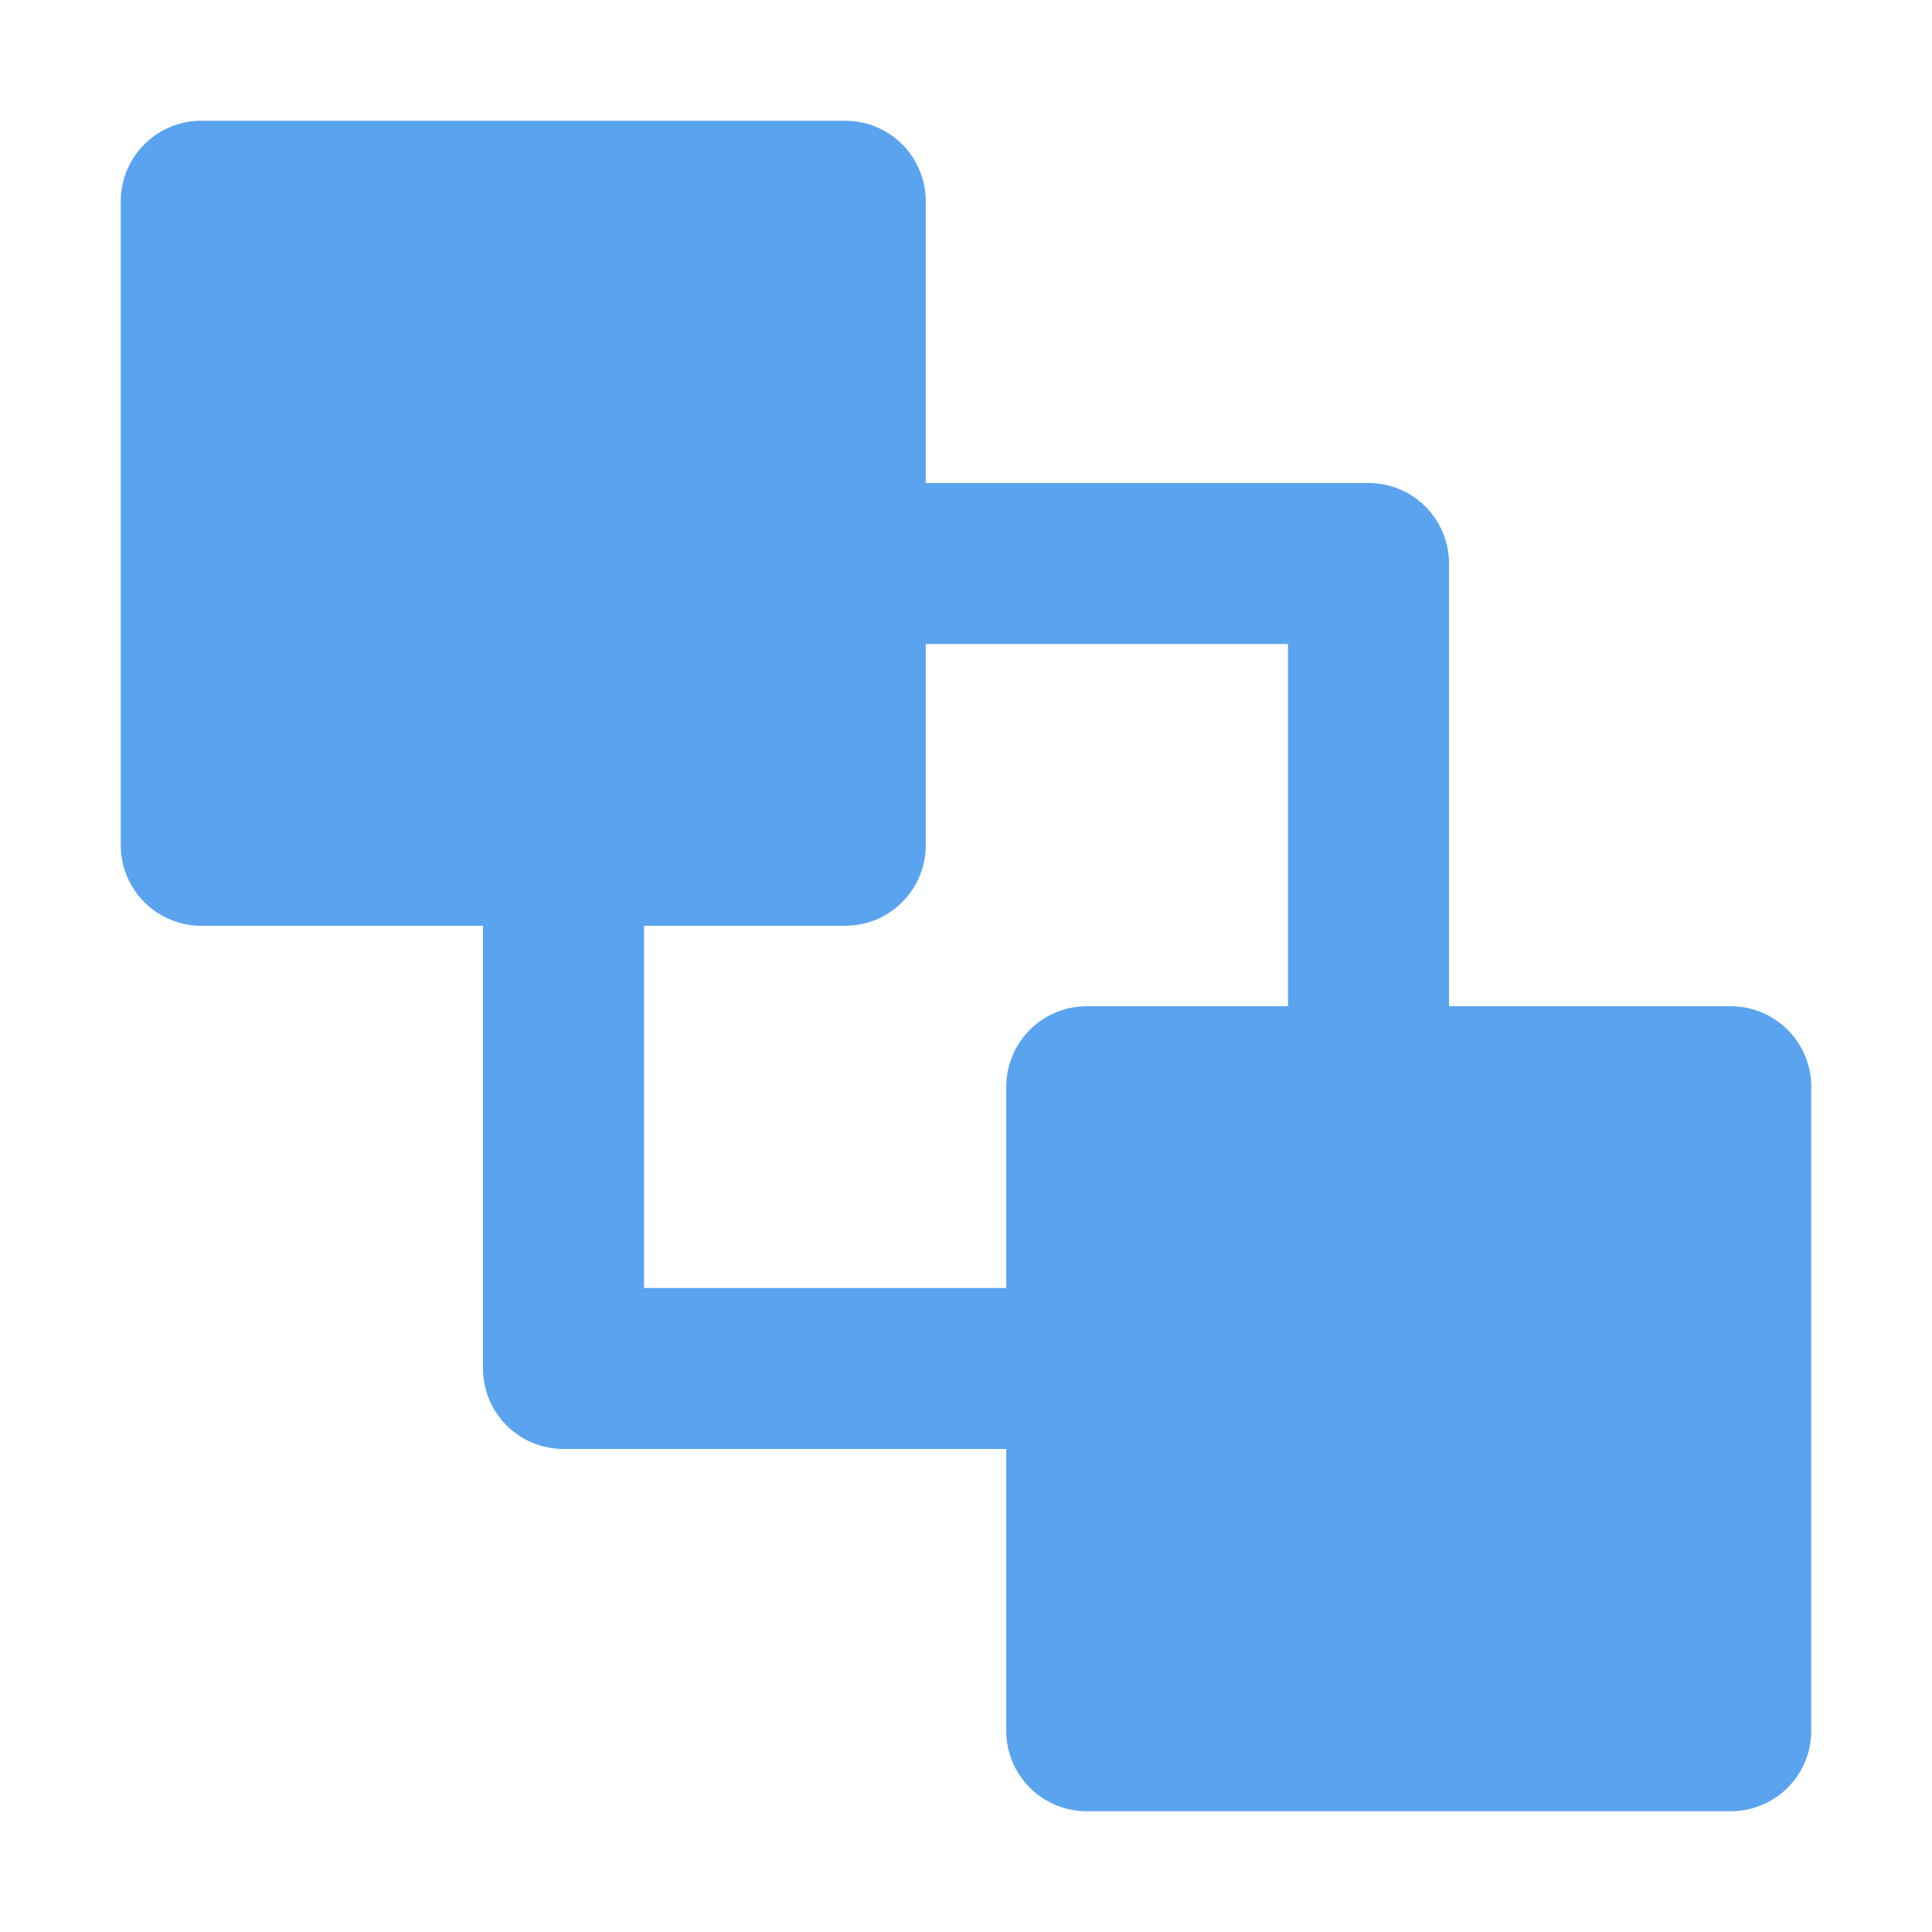
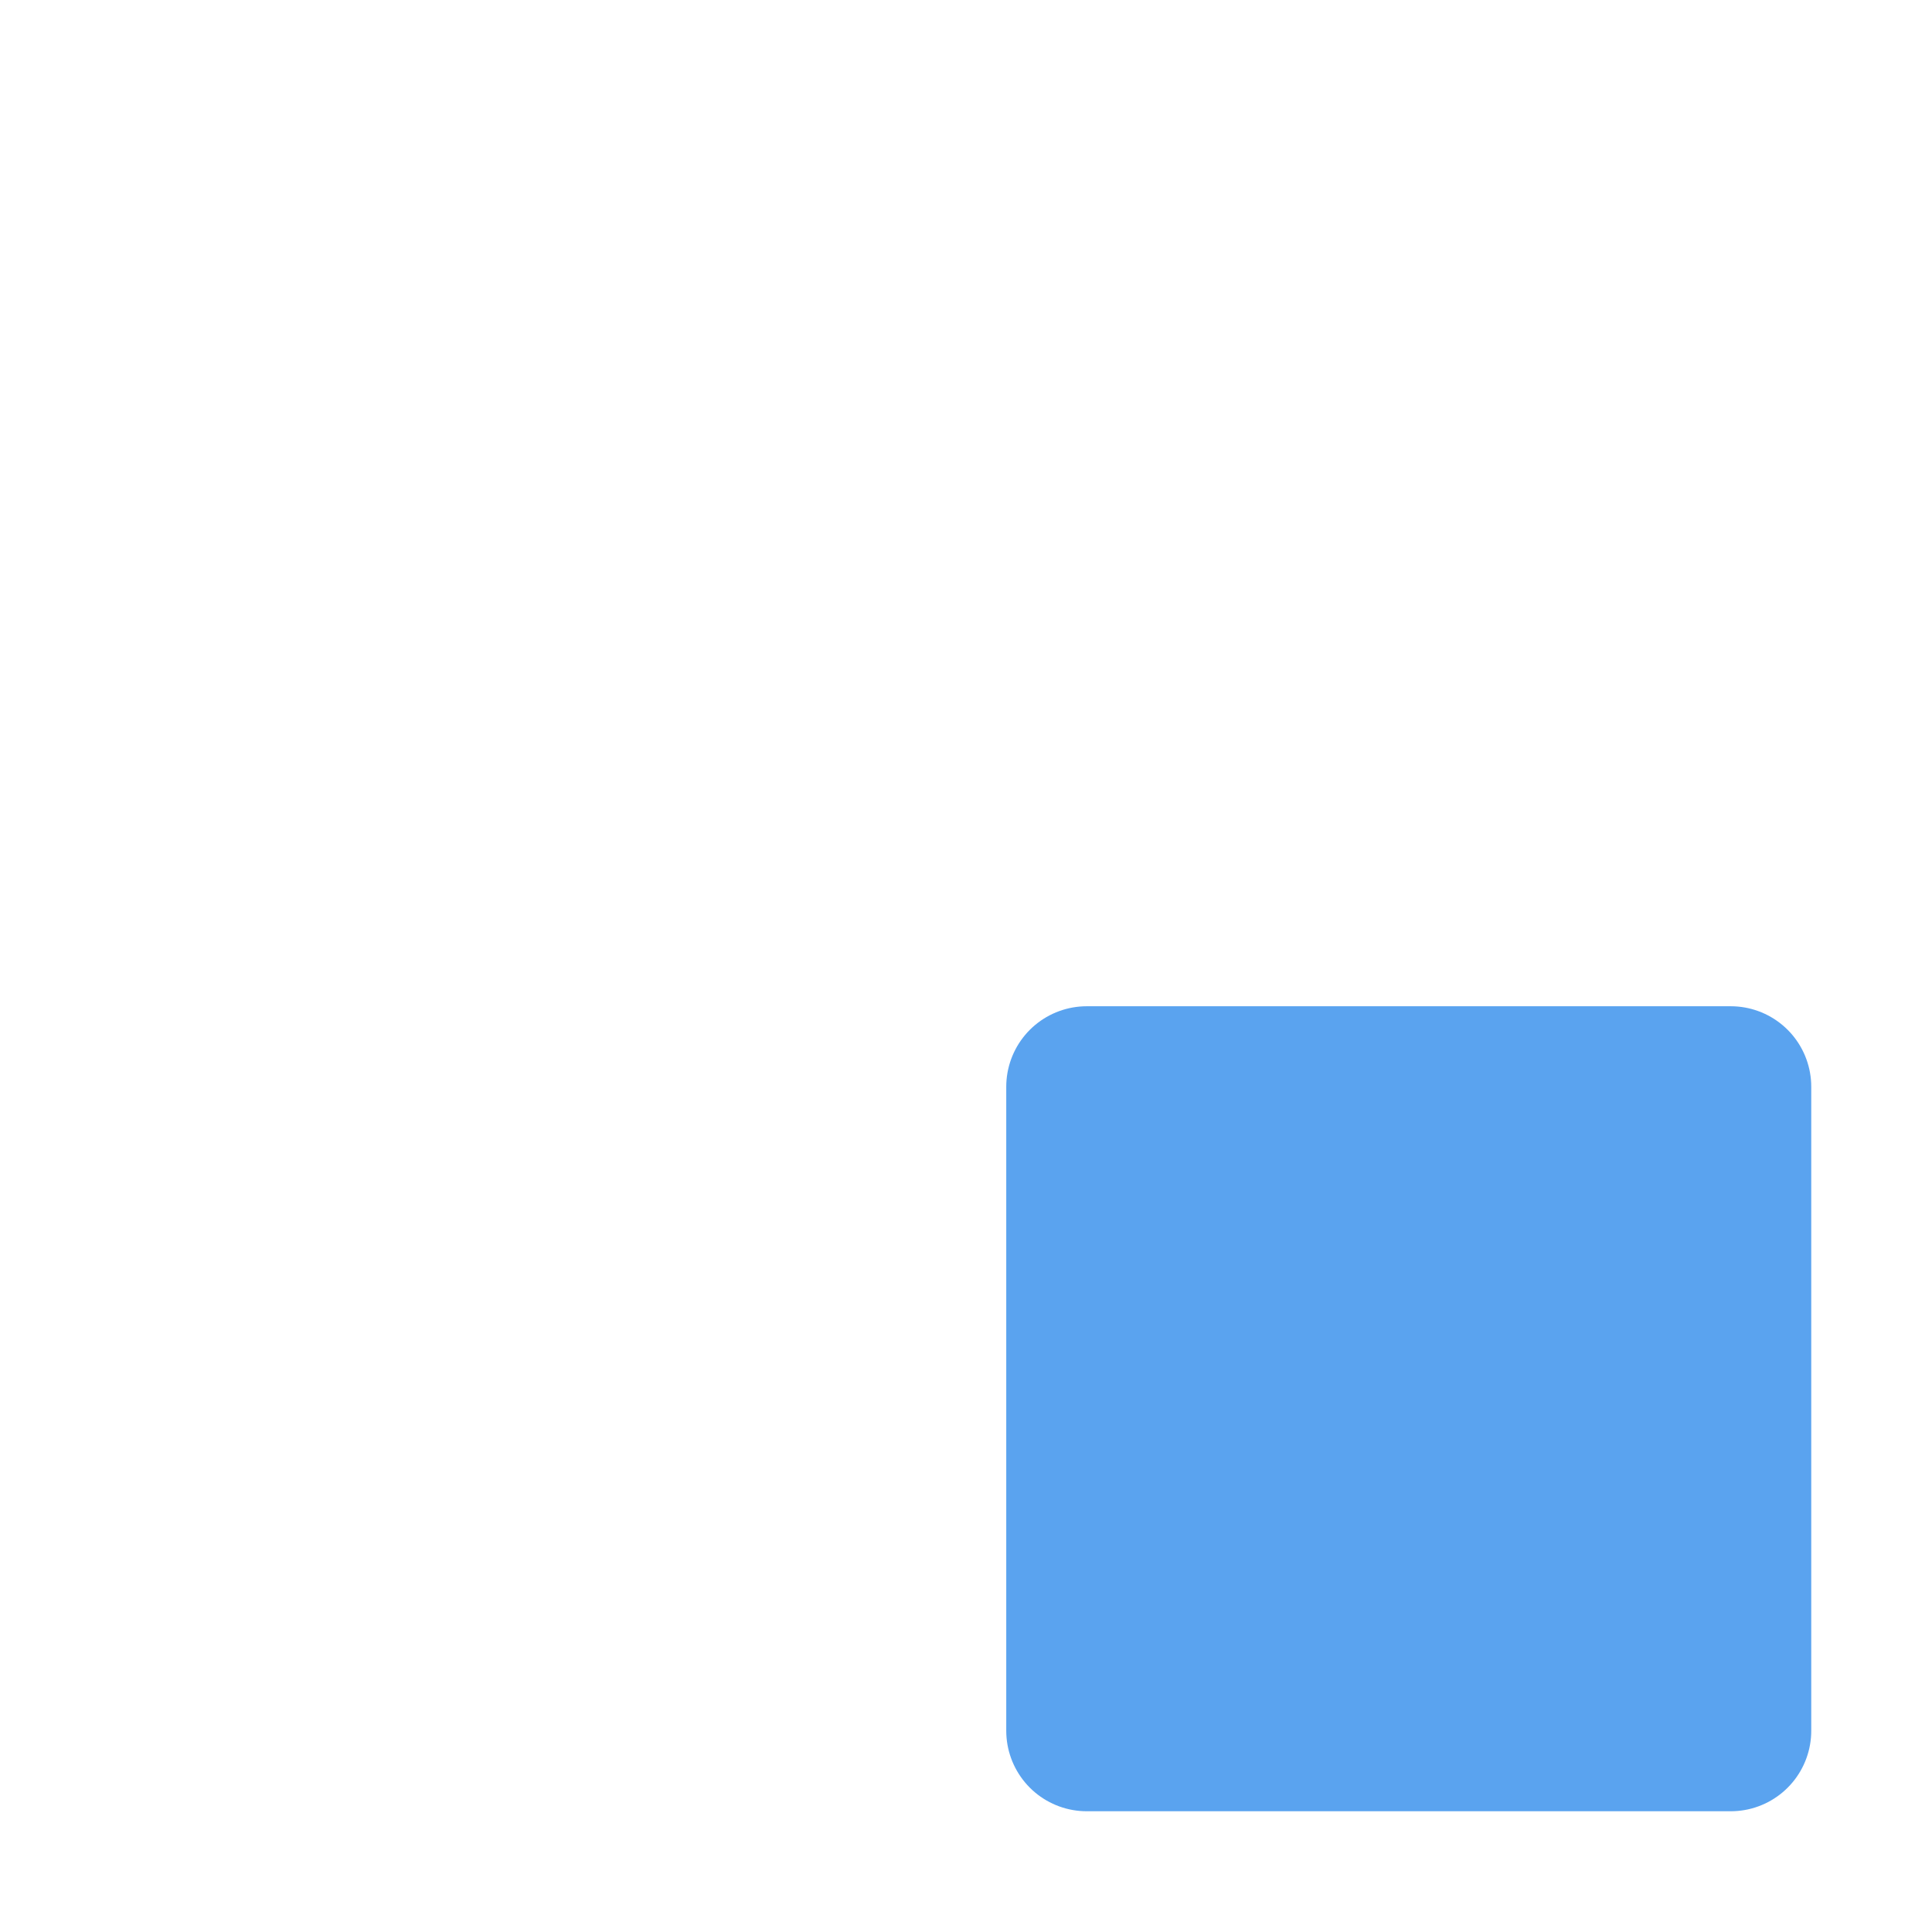
<svg xmlns="http://www.w3.org/2000/svg" width="20" height="20" viewBox="0 0 48 48" fill="none">
-   <path d="M14 21V34H27" stroke="#5aa3ef" stroke-width="4" stroke-linecap="round" stroke-linejoin="round" />
-   <path d="M21 14H34V27" stroke="#5aa3ef" stroke-width="4" stroke-linecap="round" stroke-linejoin="round" />
-   <path d="M5 21V5H21V21H5Z" fill="#5aa3ef" stroke="#5aa3ef" stroke-width="4" stroke-linecap="round" stroke-linejoin="round" />
  <path d="M27 43V27H43V43H27Z" fill="#5aa3ef" stroke="#5aa3ef" stroke-width="4" stroke-linecap="round" stroke-linejoin="round" />
</svg>